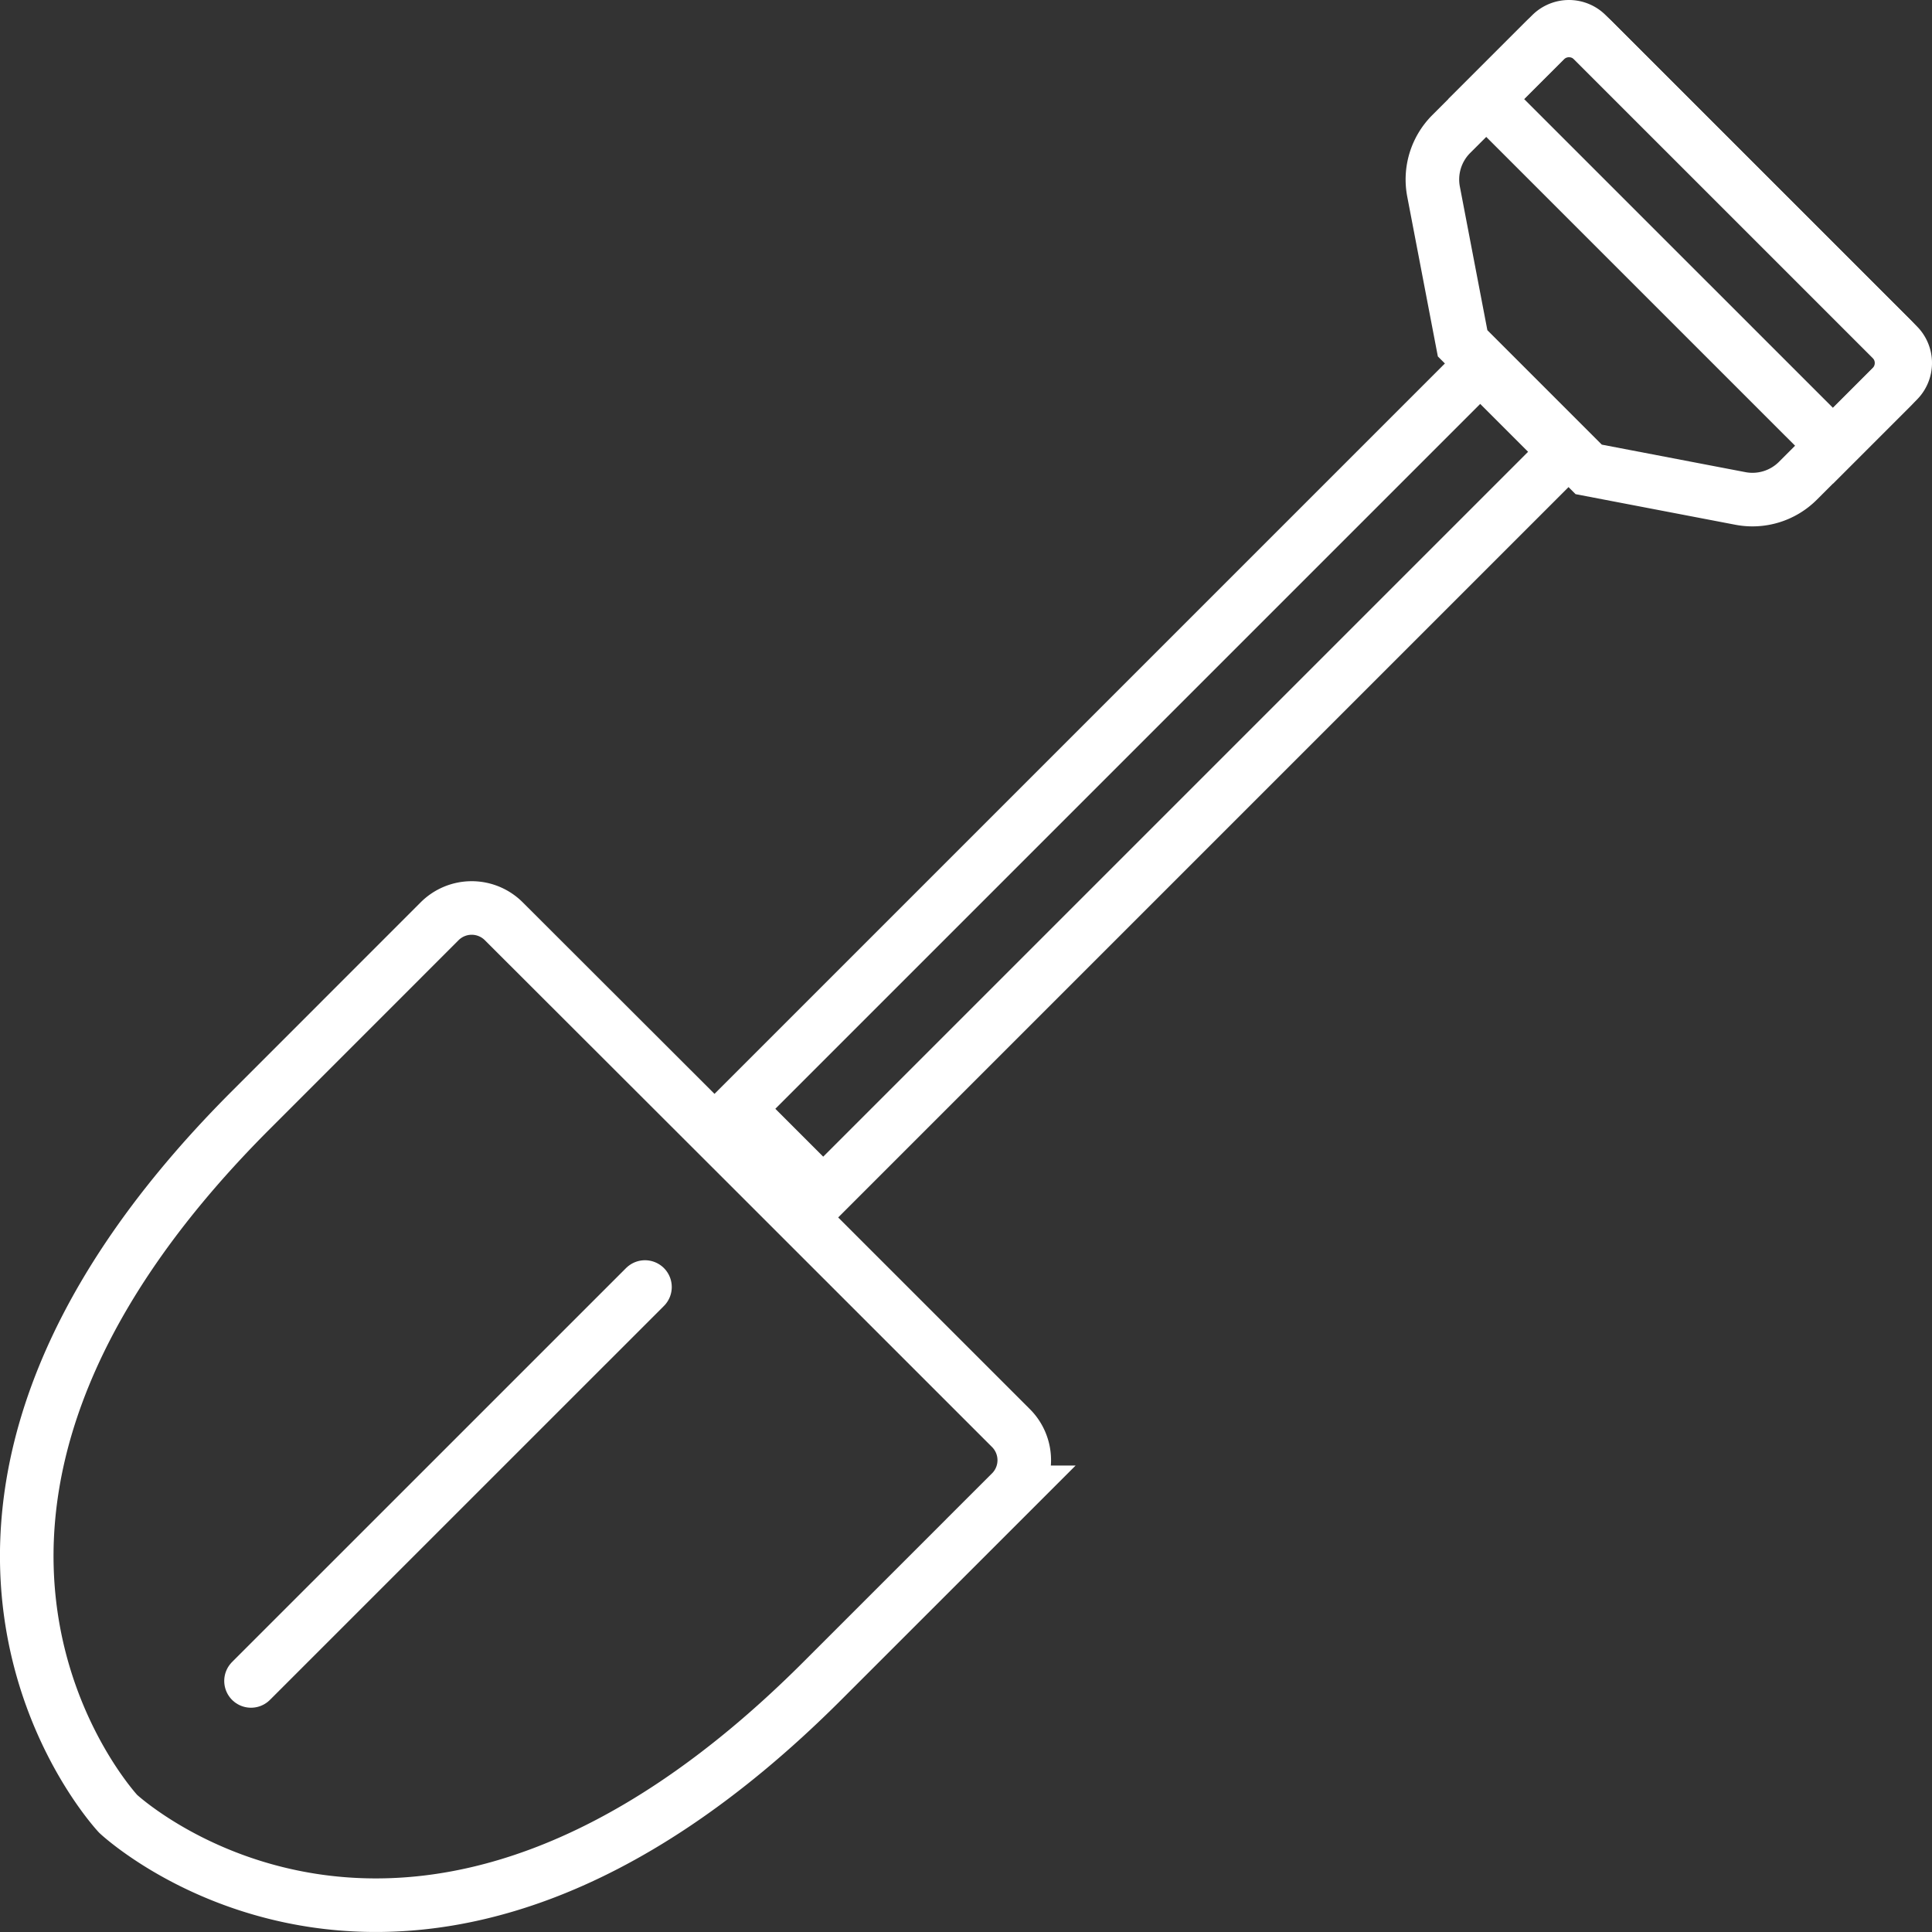
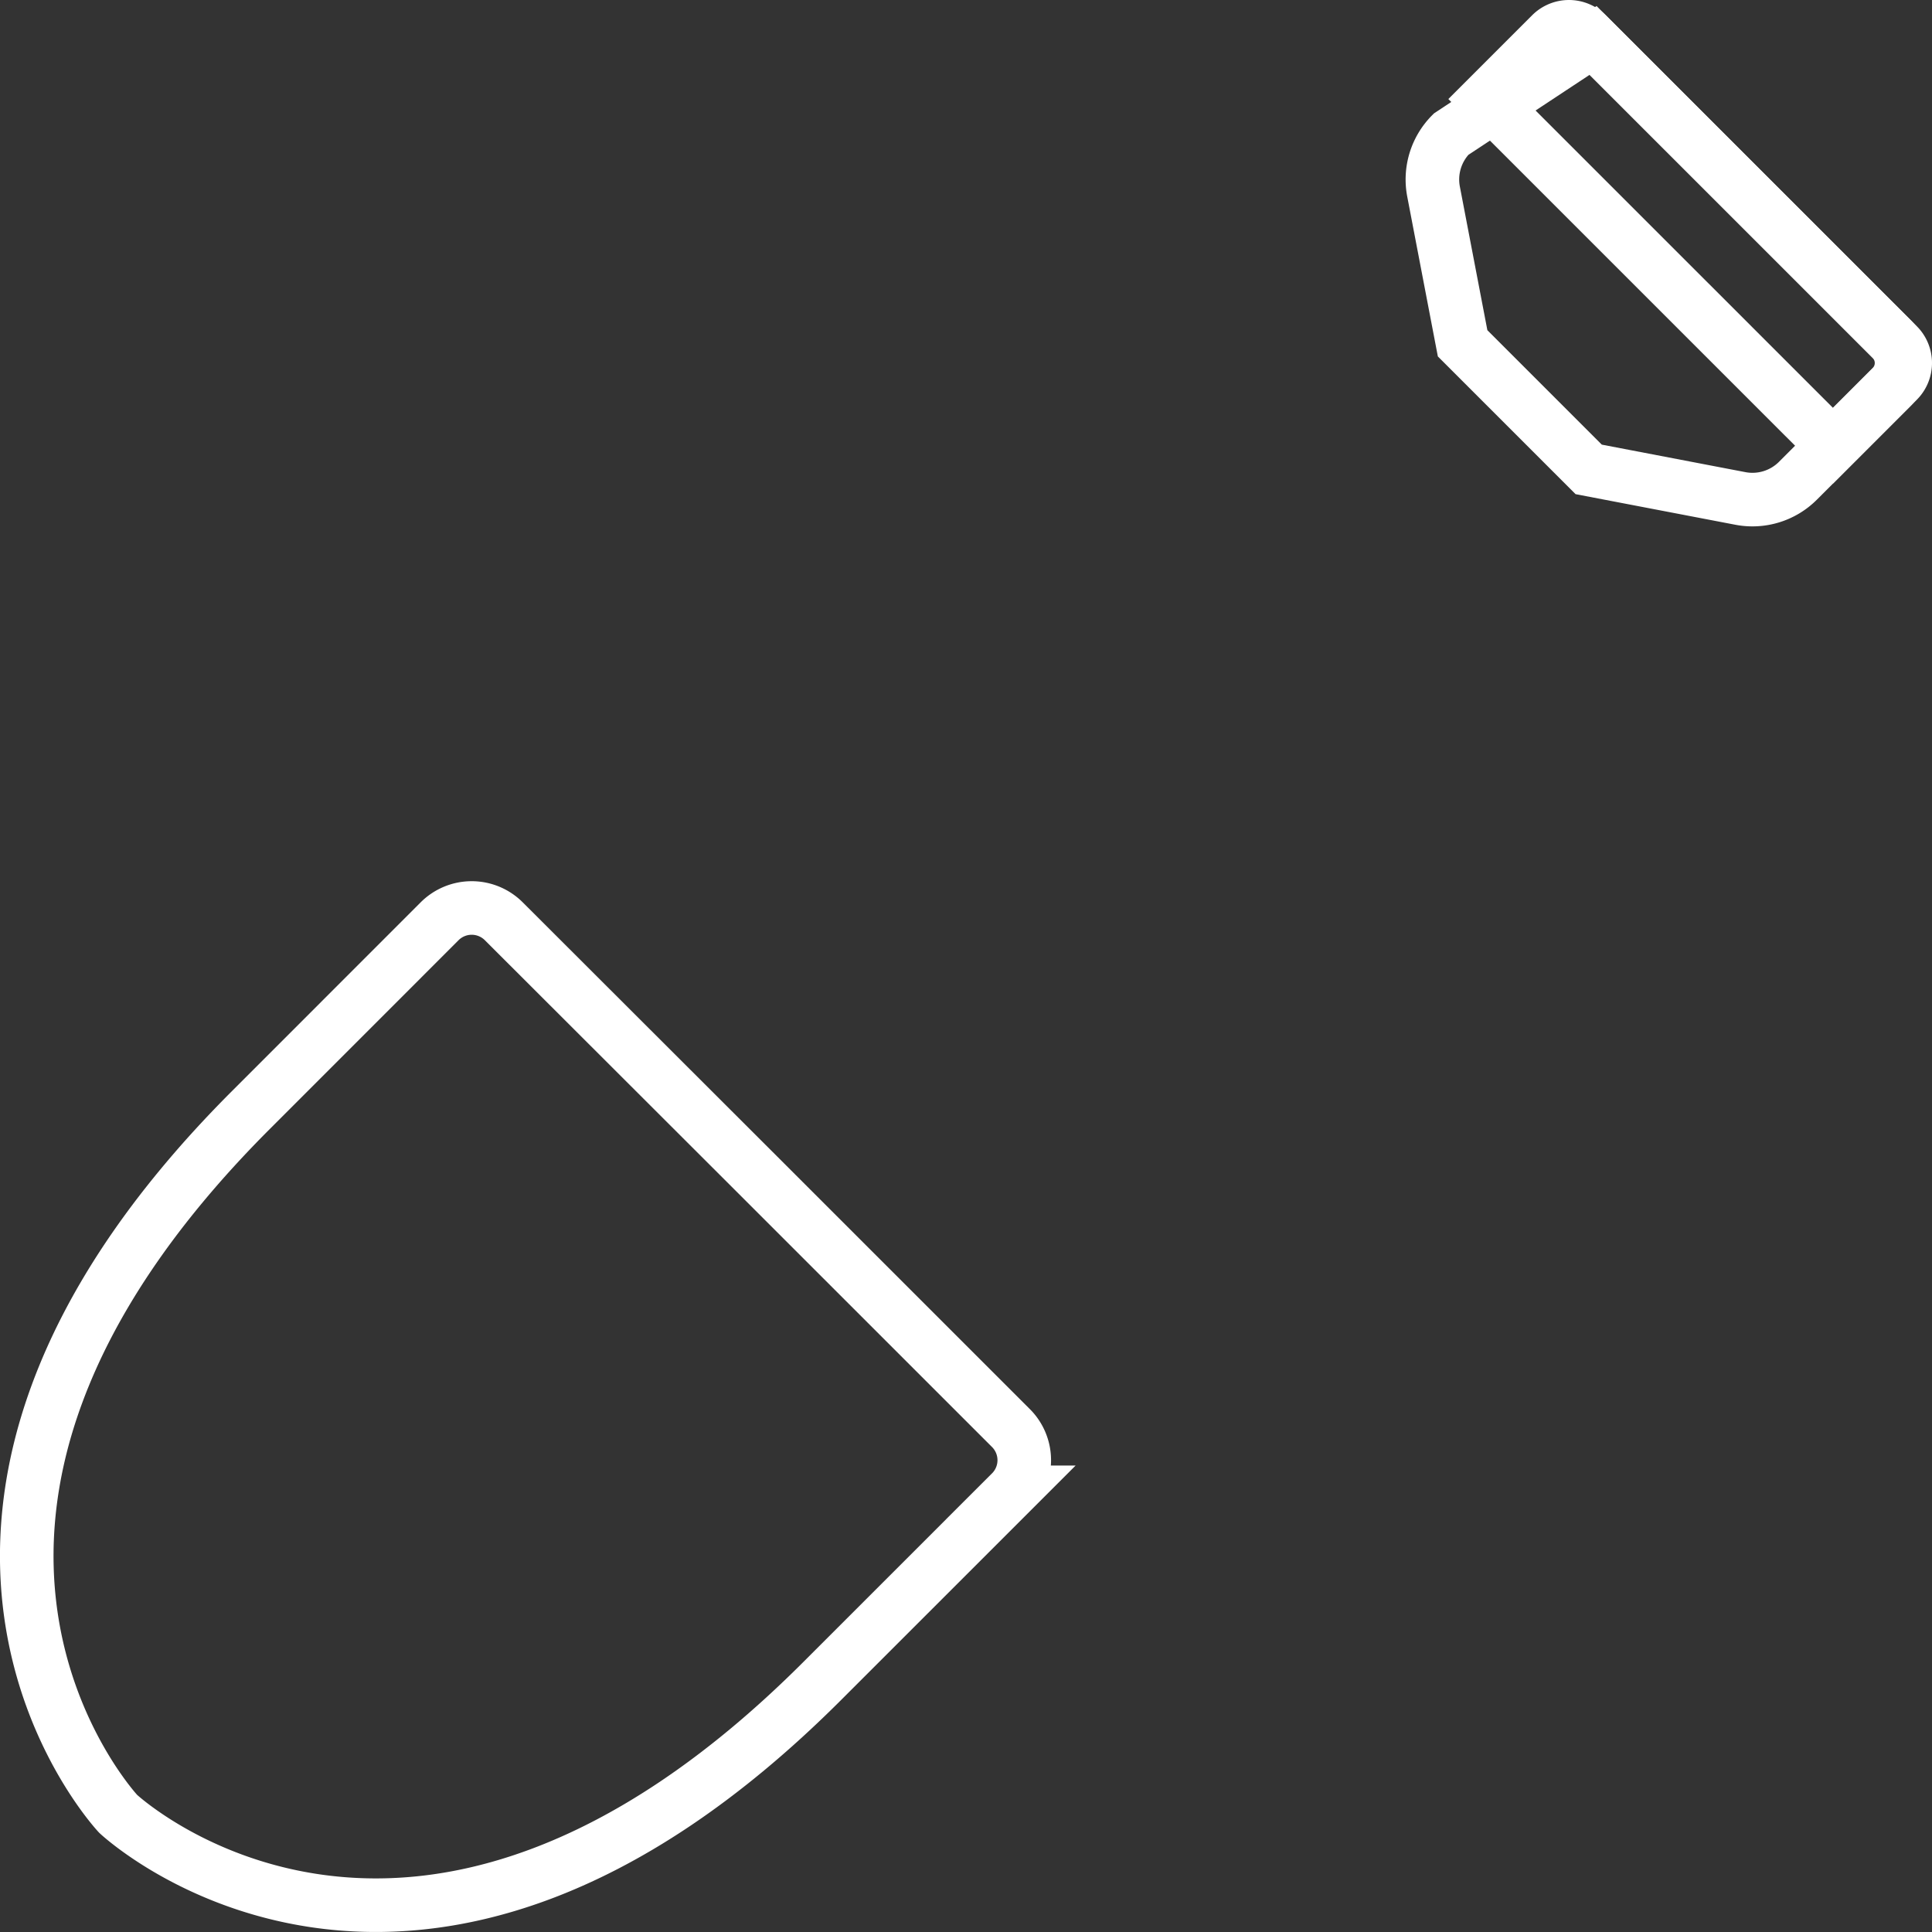
<svg xmlns="http://www.w3.org/2000/svg" viewBox="0 0 360.68 360.68">
  <rect x="0" y="0" width="360.68" height="360.68" fill="#333333" stroke="none" />
  <defs>
    <style>.cls-1,.cls-2{fill:none;stroke:#fff;stroke-miterlimit:10;stroke-width:10px;}.cls-2{stroke-linecap:round;}</style>
  </defs>
  <g id="レイヤー_2" data-name="レイヤー 2">
    <g id="OBJECTS">
-       <rect class="cls-1" x="116.96" y="134.35" width="196.1" height="22.64" transform="translate(-40.03 194.7) rotate(-45)" />
      <path class="cls-1" d="M22.06,338.62s55,51.66,131.47-24.83l35.2-35.19a8.48,8.48,0,0,0,0-12L141.4,219.28,94.06,172a8.47,8.47,0,0,0-12,0l-35.19,35.2C-29.61,283.64,22.06,338.62,22.06,338.62Z" />
-       <path class="cls-1" d="M284.82,75.86l11.77,11.77,28.35,5.43a12,12,0,0,0,10.69-3.29l17.5-17.5a6.36,6.36,0,0,0,0-9L325.27,35.41,297.41,7.55a6.36,6.36,0,0,0-9,0L270.9,25.05a12,12,0,0,0-3.28,10.69l5.43,28.35Z" />
+       <path class="cls-1" d="M284.82,75.86l11.77,11.77,28.35,5.43a12,12,0,0,0,10.69-3.29l17.5-17.5a6.36,6.36,0,0,0,0-9L325.27,35.41,297.41,7.55L270.9,25.05a12,12,0,0,0-3.28,10.69l5.43,28.35Z" />
      <path class="cls-1" d="M342.19,83.21,277.46,18.49,289.57,6.38a4.72,4.72,0,0,1,6.67,0L354.3,64.43a4.72,4.72,0,0,1,0,6.67Z" />
-       <line class="cls-2" x1="46.86" y1="313.81" x2="120.41" y2="240.27" />
    </g>
  </g>
</svg>